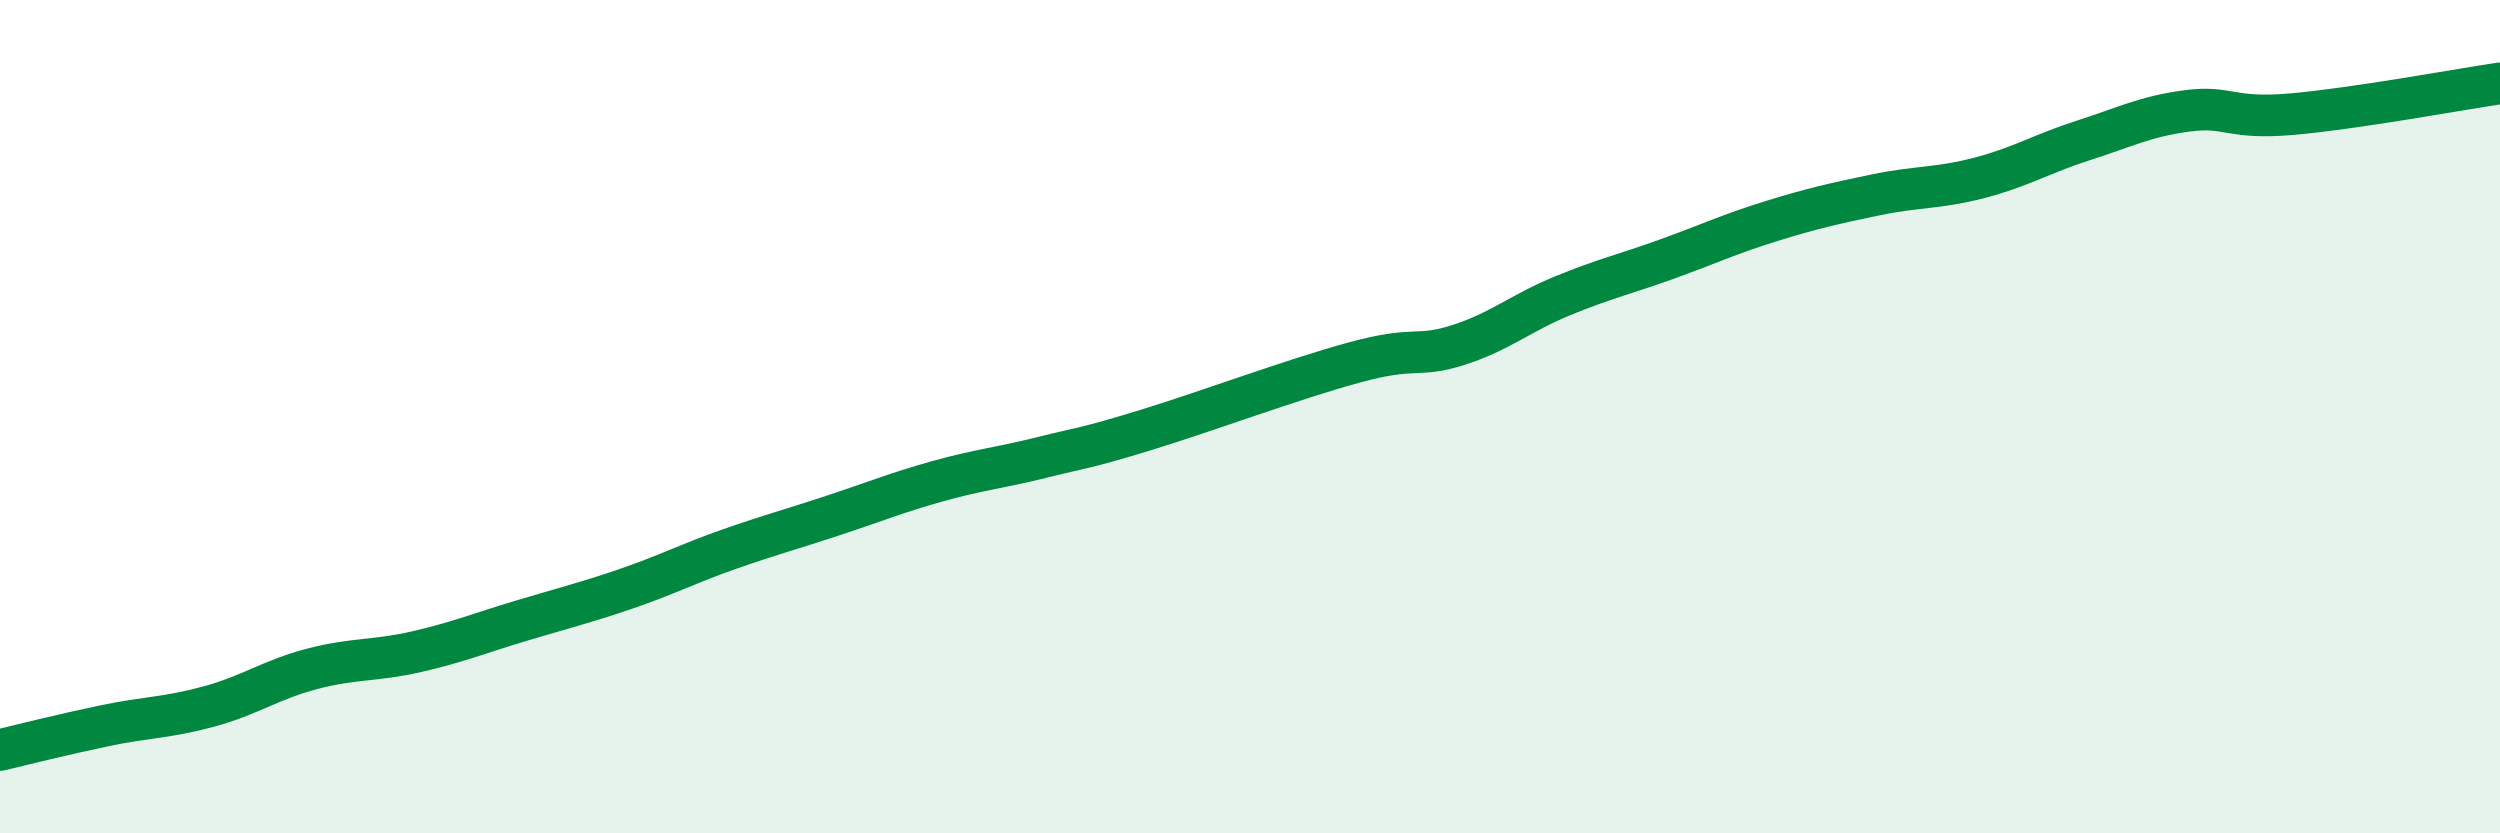
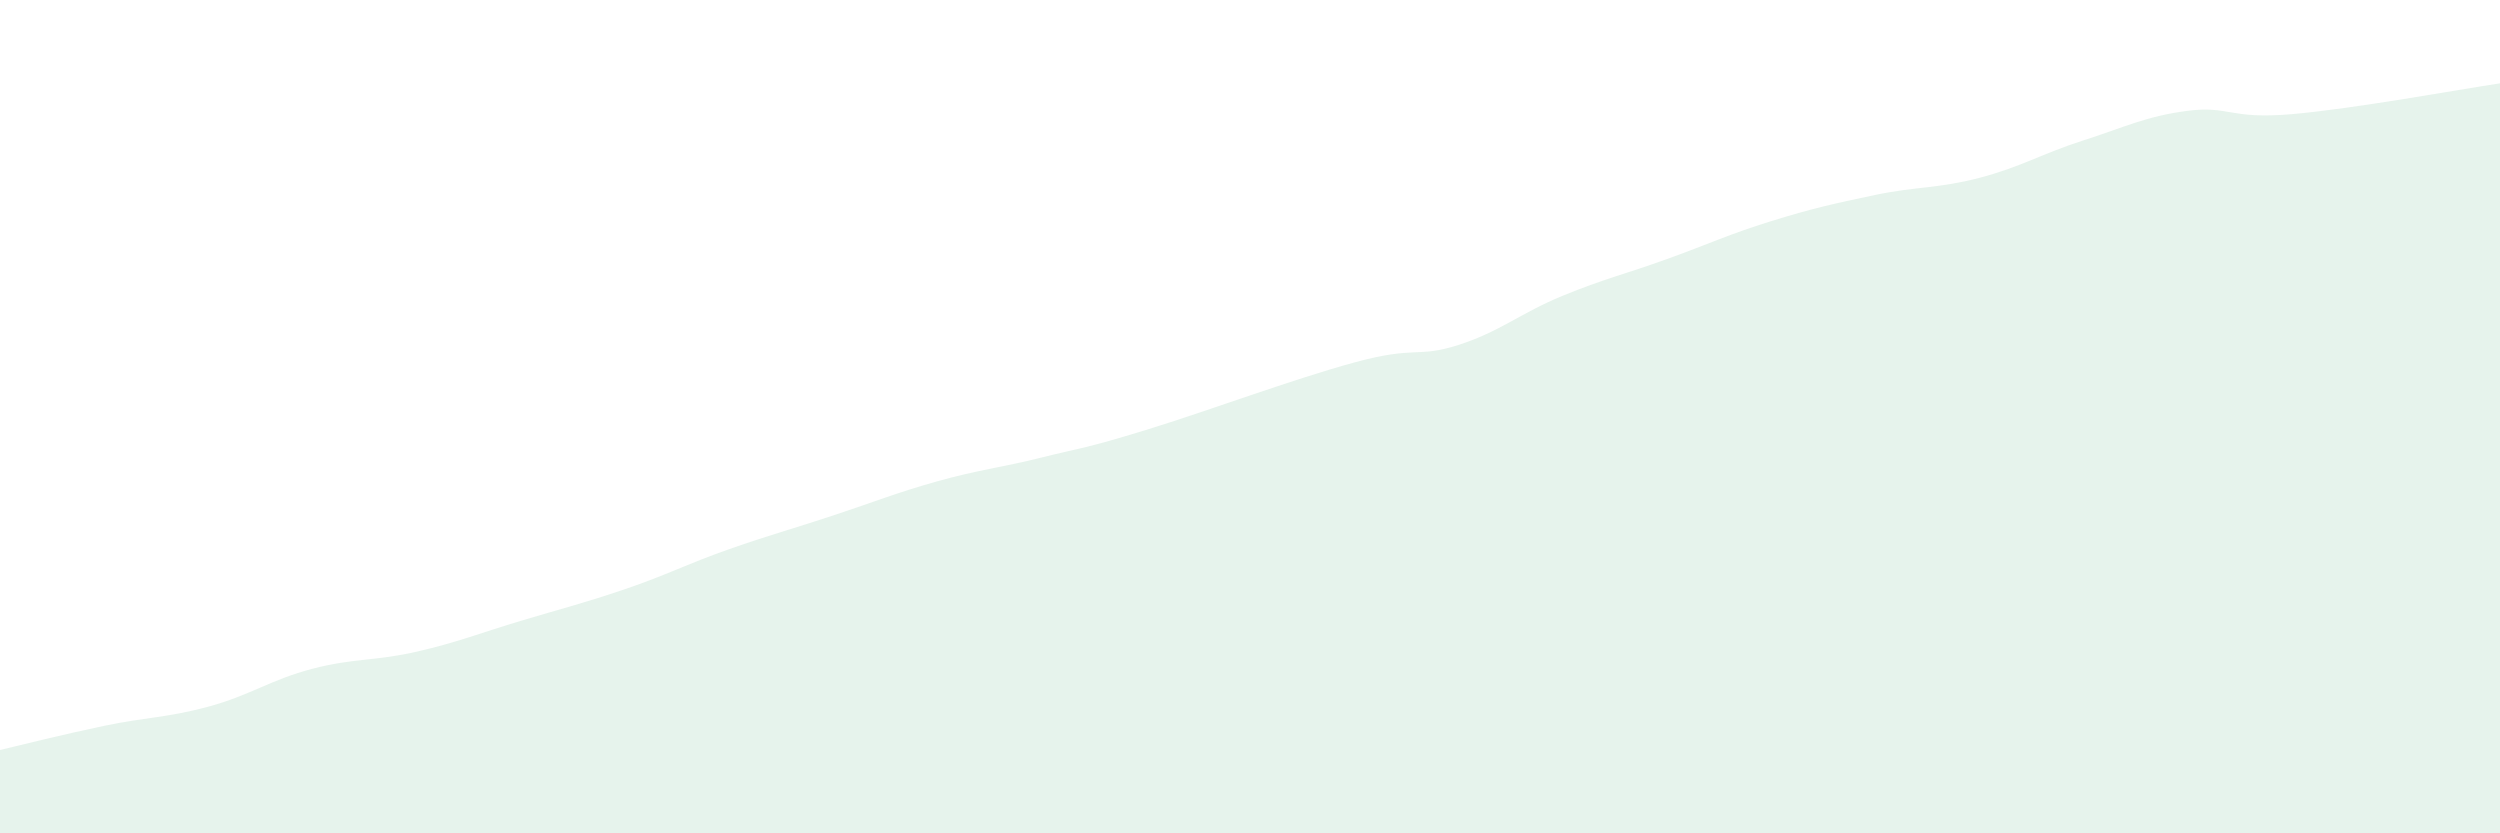
<svg xmlns="http://www.w3.org/2000/svg" width="60" height="20" viewBox="0 0 60 20">
  <path d="M 0,18 C 0.5,17.88 1.5,17.63 2.5,17.42 C 3.5,17.21 4,17.23 5,16.96 C 6,16.69 6.5,16.31 7.5,16.05 C 8.5,15.79 9,15.87 10,15.64 C 11,15.41 11.5,15.2 12.5,14.9 C 13.5,14.6 14,14.48 15,14.14 C 16,13.8 16.5,13.53 17.5,13.18 C 18.5,12.83 19,12.7 20,12.37 C 21,12.04 21.5,11.83 22.5,11.55 C 23.5,11.27 24,11.23 25,10.98 C 26,10.73 26,10.78 27.5,10.32 C 29,9.86 31,9.11 32.5,8.7 C 34,8.29 34,8.6 35,8.28 C 36,7.96 36.5,7.51 37.5,7.1 C 38.5,6.69 39,6.58 40,6.22 C 41,5.86 41.5,5.62 42.5,5.31 C 43.5,5 44,4.89 45,4.68 C 46,4.47 46.5,4.53 47.5,4.27 C 48.5,4.01 49,3.69 50,3.37 C 51,3.05 51.5,2.79 52.5,2.66 C 53.5,2.53 53.5,2.87 55,2.74 C 56.5,2.61 59,2.15 60,2L60 20L0 20Z" fill="#008740" opacity="0.1" stroke-linecap="round" stroke-linejoin="round" />
-   <path d="M 0,18 C 0.5,17.88 1.5,17.63 2.5,17.42 C 3.5,17.21 4,17.23 5,16.96 C 6,16.69 6.5,16.31 7.5,16.05 C 8.5,15.79 9,15.87 10,15.64 C 11,15.41 11.5,15.2 12.5,14.9 C 13.5,14.6 14,14.48 15,14.14 C 16,13.8 16.5,13.53 17.5,13.18 C 18.5,12.83 19,12.7 20,12.37 C 21,12.04 21.5,11.83 22.5,11.55 C 23.5,11.27 24,11.23 25,10.98 C 26,10.73 26,10.78 27.5,10.32 C 29,9.86 31,9.11 32.5,8.7 C 34,8.29 34,8.6 35,8.28 C 36,7.96 36.5,7.51 37.5,7.1 C 38.5,6.69 39,6.58 40,6.22 C 41,5.86 41.5,5.62 42.5,5.31 C 43.5,5 44,4.89 45,4.68 C 46,4.47 46.5,4.53 47.5,4.27 C 48.5,4.01 49,3.69 50,3.37 C 51,3.05 51.5,2.79 52.5,2.66 C 53.5,2.53 53.5,2.87 55,2.74 C 56.5,2.61 59,2.15 60,2" stroke="#008740" stroke-width="1" fill="none" stroke-linecap="round" stroke-linejoin="round" />
</svg>